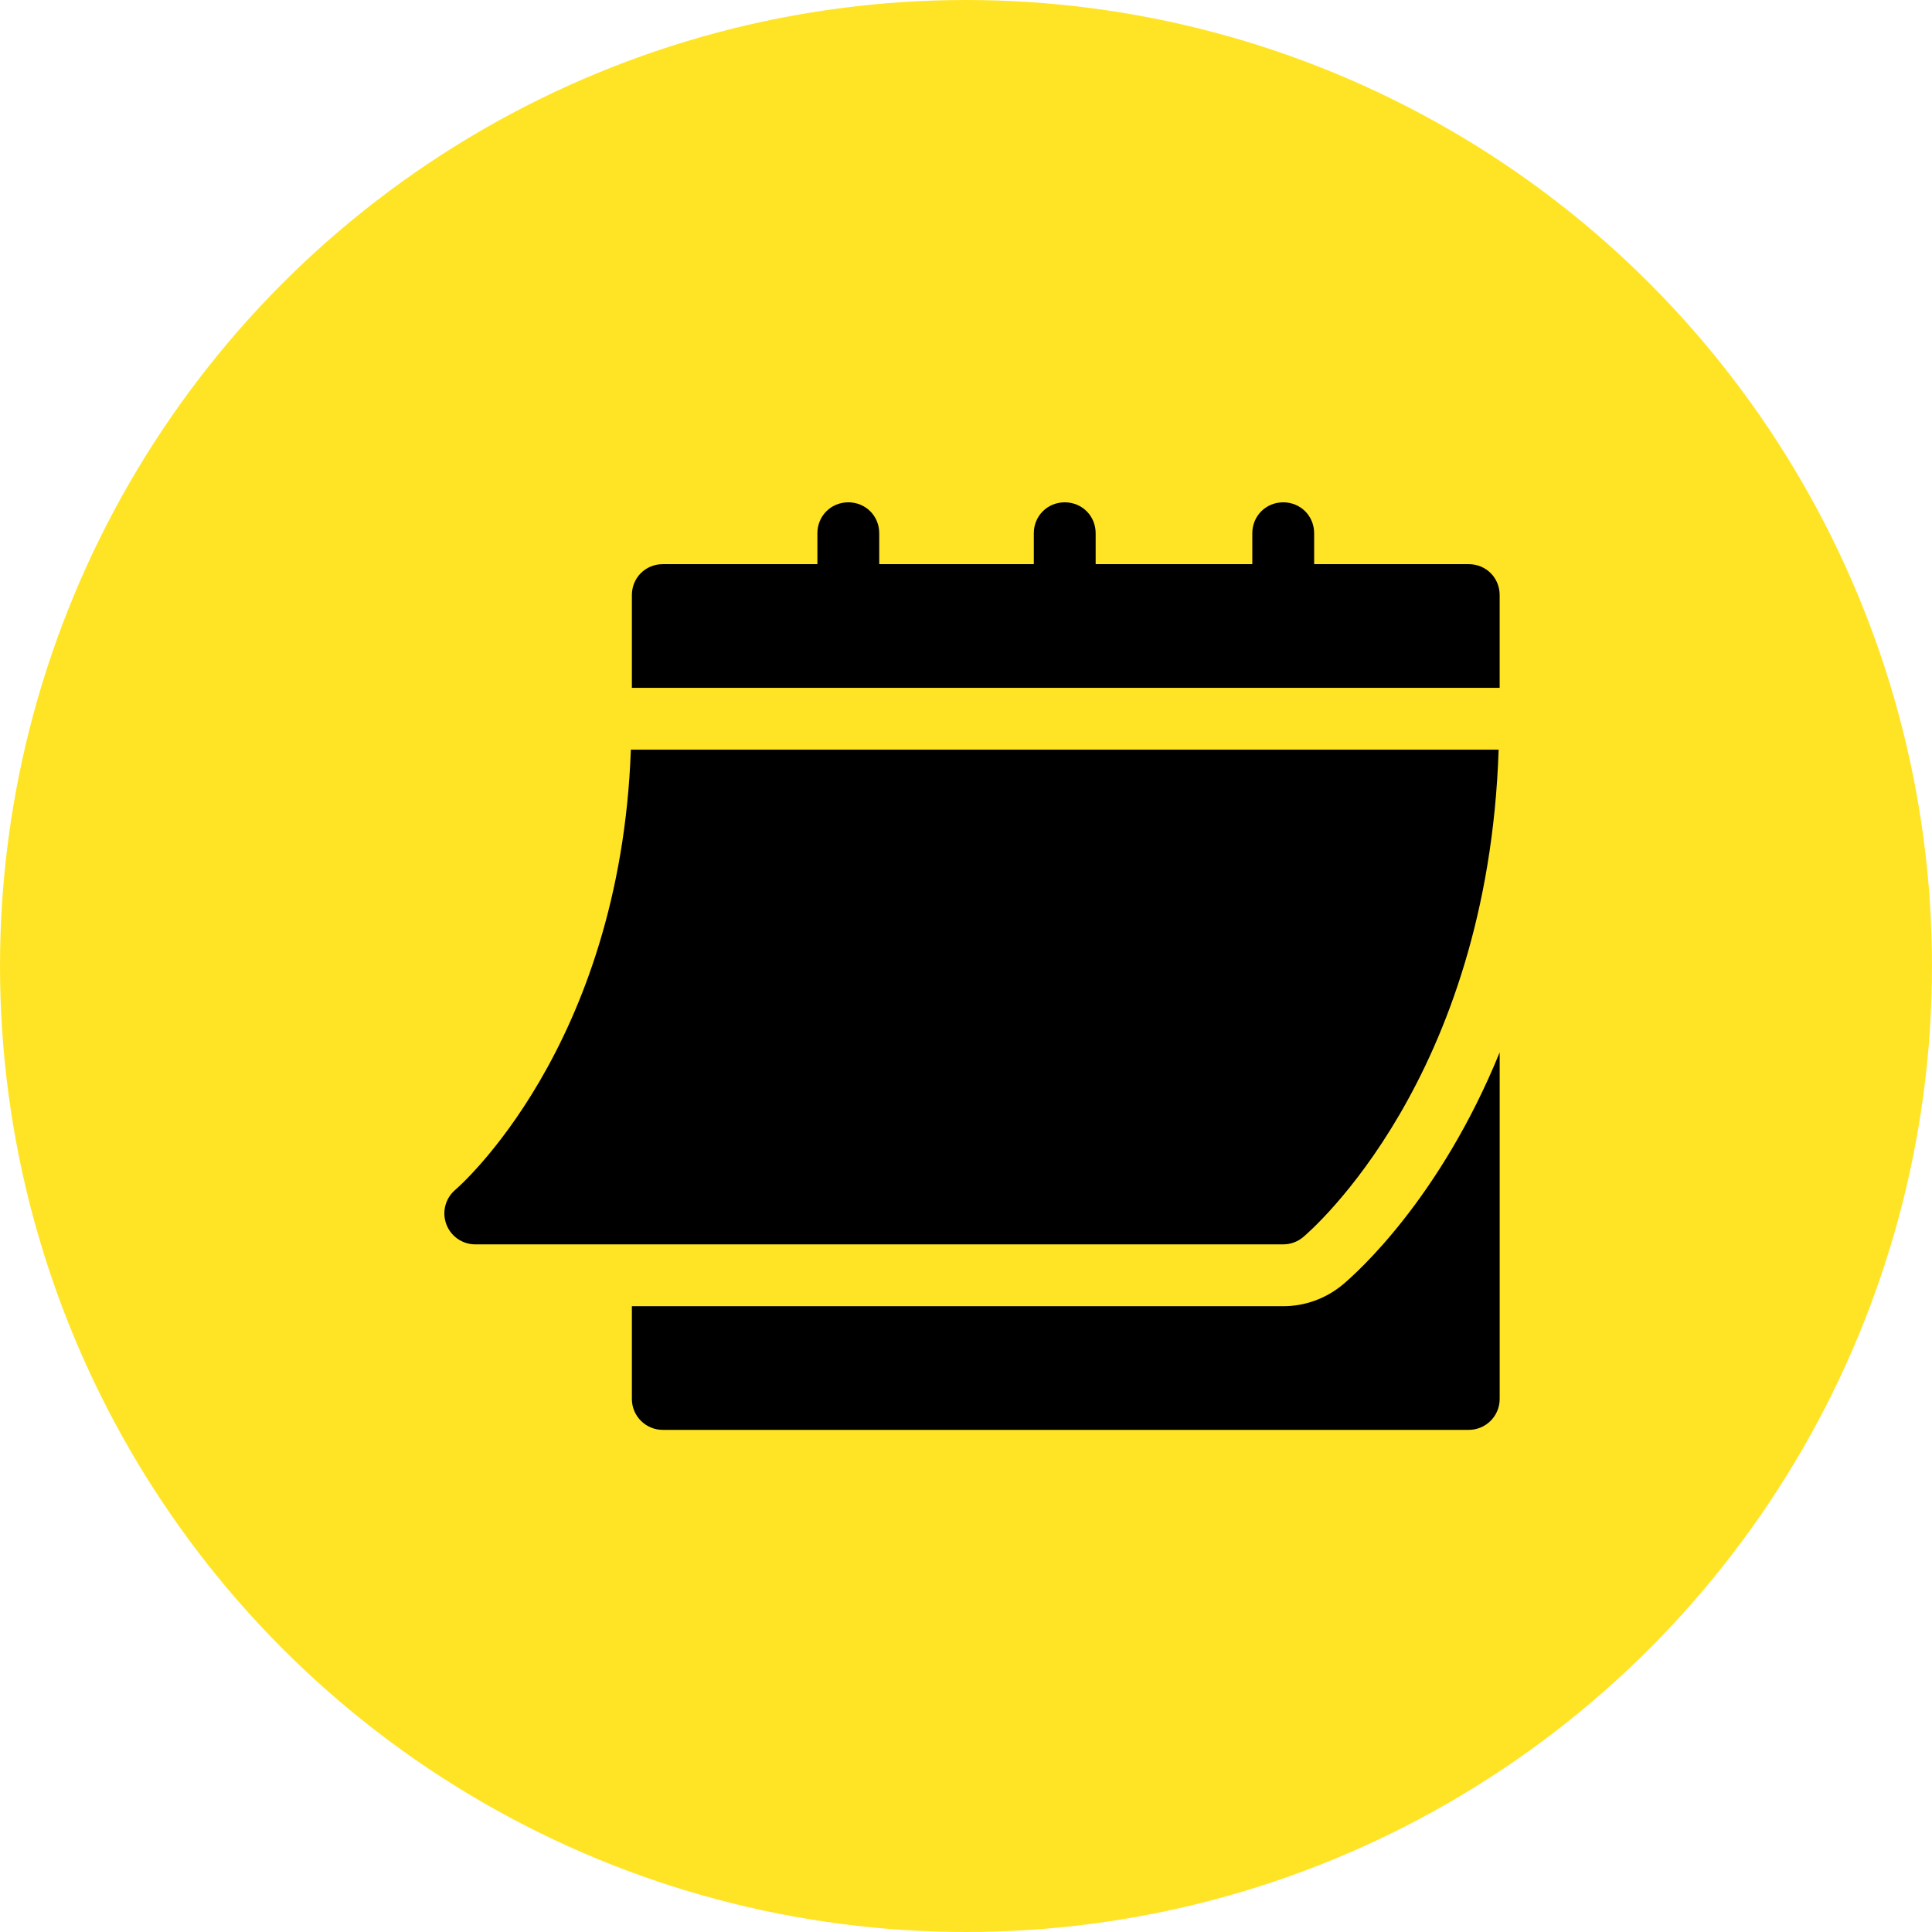
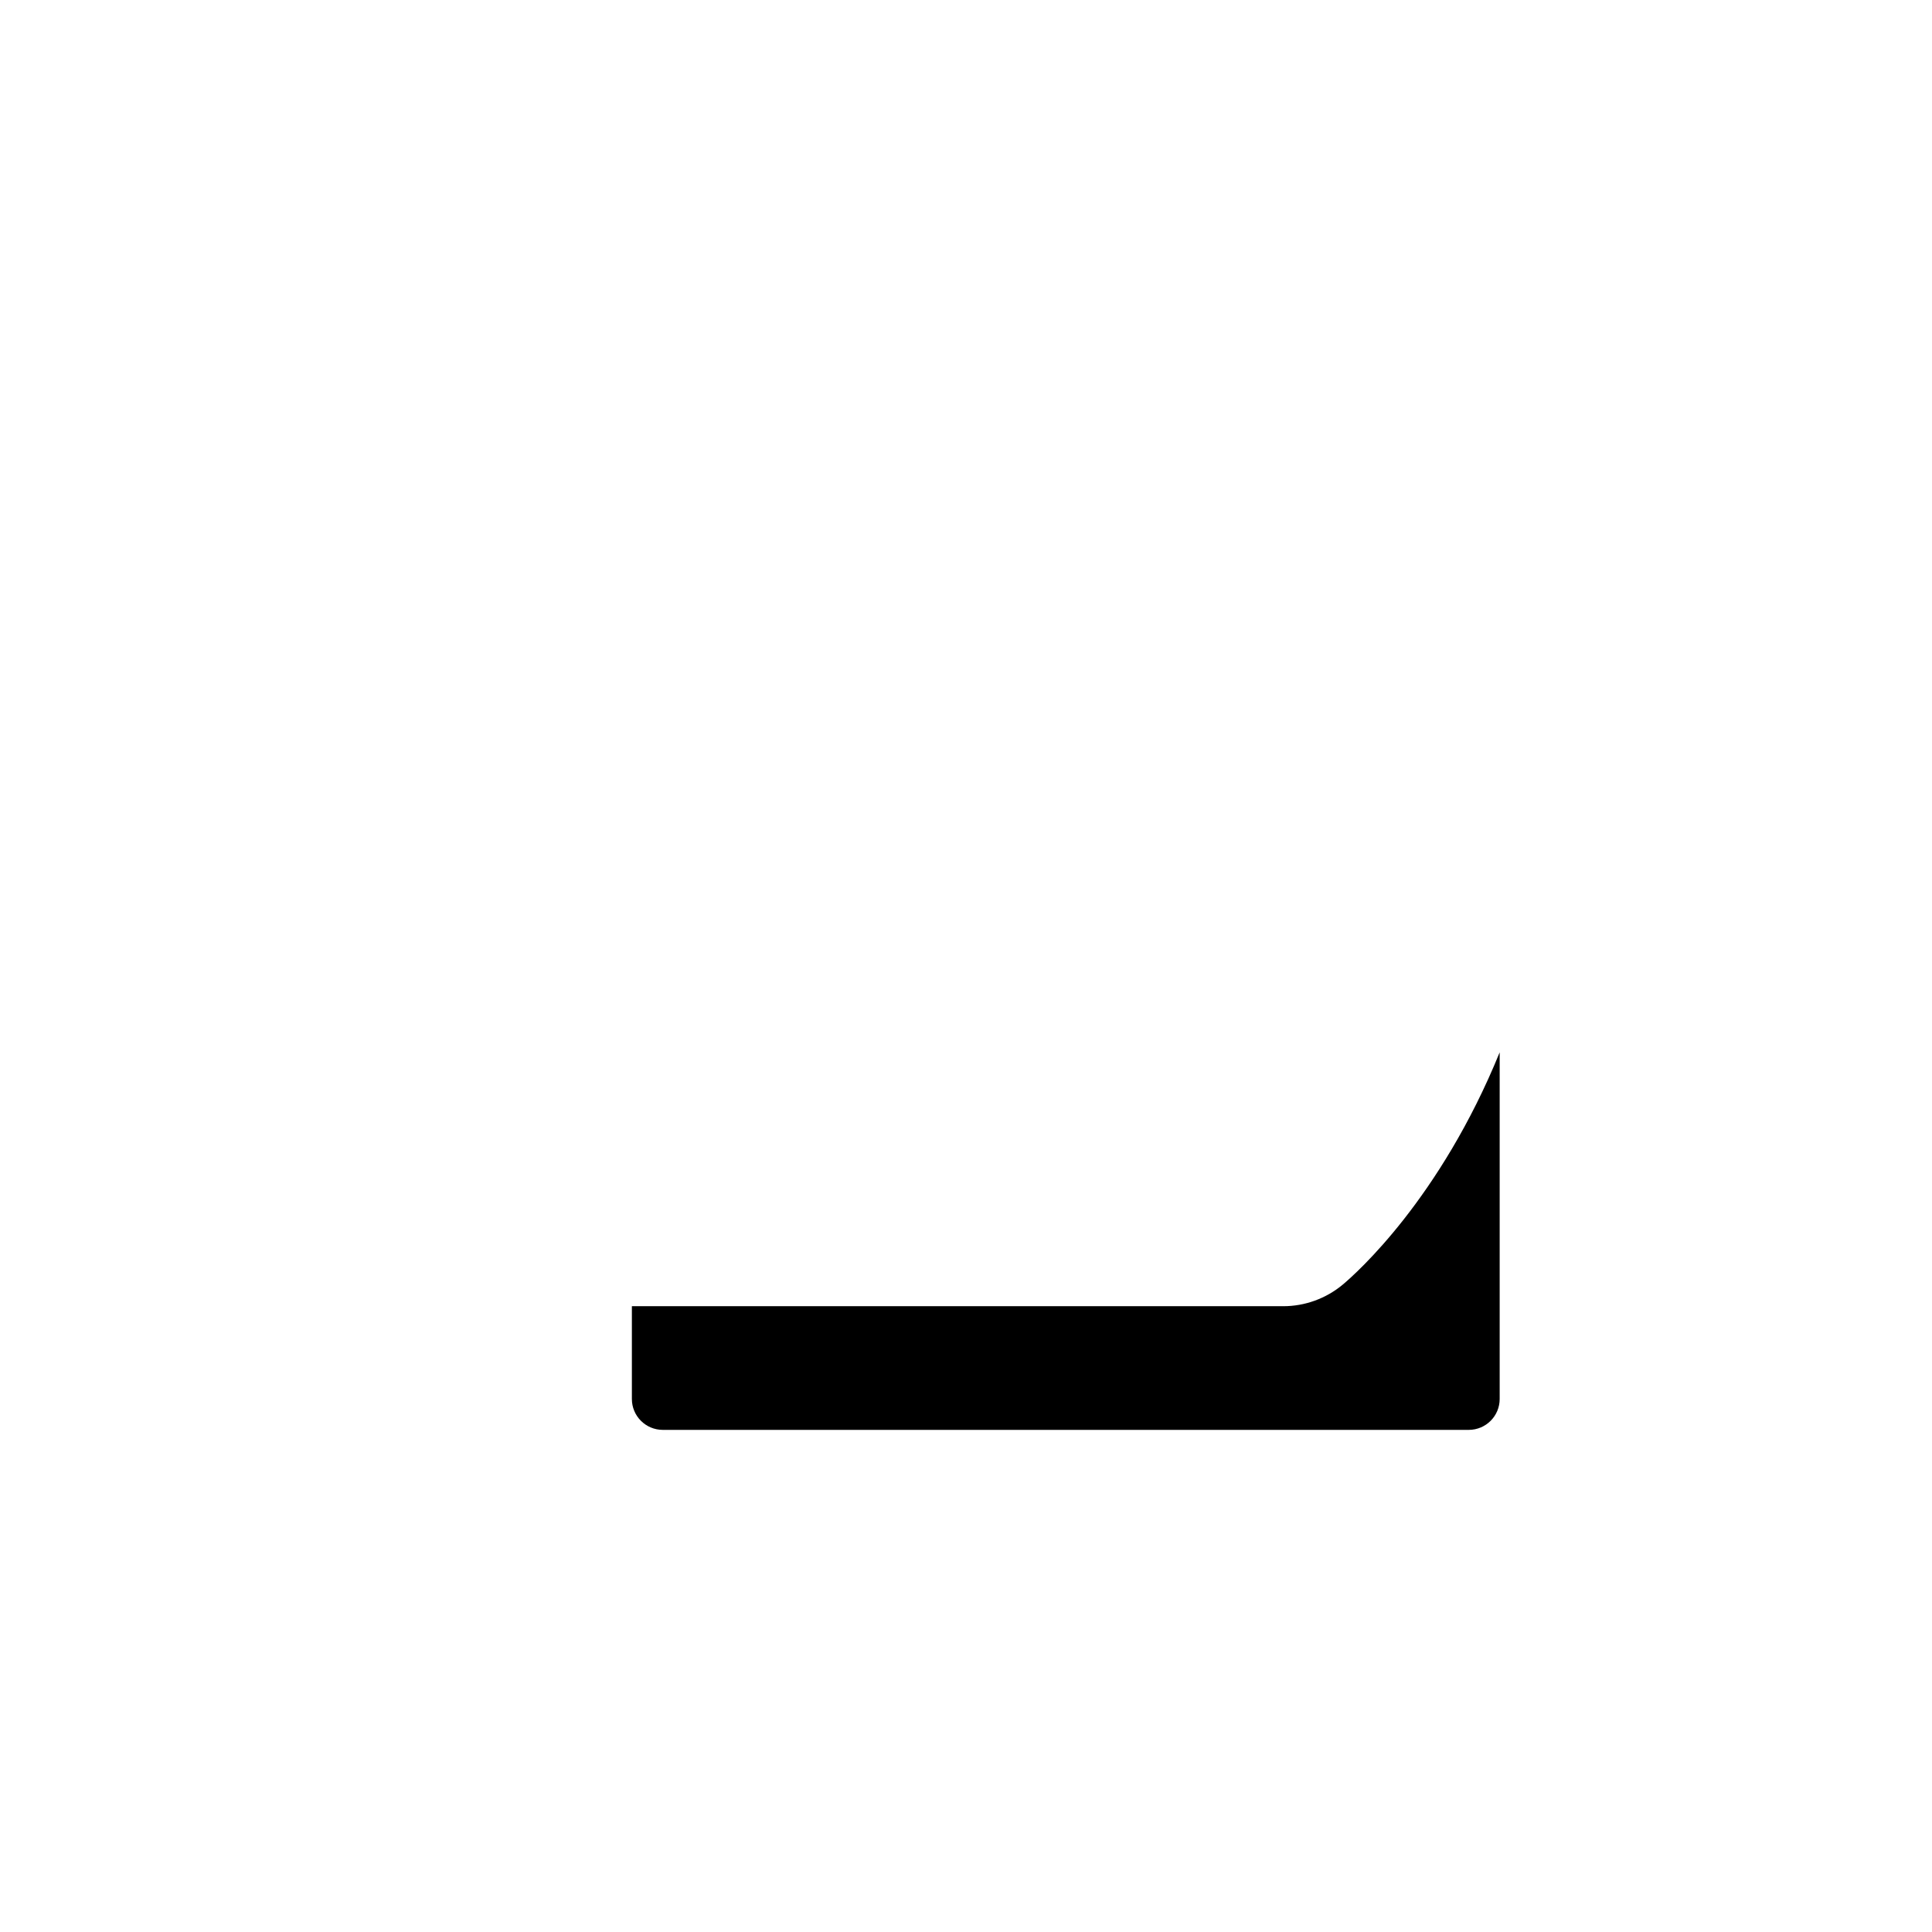
<svg xmlns="http://www.w3.org/2000/svg" width="100" height="100" viewBox="0 0 100 100" fill="none">
-   <circle cx="50" cy="50" r="50" fill="#FFE426" />
-   <path d="M24.598 64.408H66.42C66.795 64.408 67.157 64.277 67.445 64.037C67.847 63.701 77.01 55.818 77.569 38.803H32.653C32.096 54.248 23.657 61.508 23.57 61.581C23.055 62.015 22.866 62.725 23.098 63.356C23.327 63.986 23.926 64.408 24.598 64.408ZM76.022 29.201H68.02V27.6C68.02 26.704 67.316 26 66.42 26C65.524 26 64.819 26.704 64.819 27.6V29.201H56.711V27.6C56.711 26.704 56.007 26 55.111 26C54.215 26 53.51 26.704 53.51 27.6V29.201H45.509V27.6C45.509 26.704 44.805 26 43.908 26C43.012 26 42.308 26.704 42.308 27.6V29.201H34.306C33.41 29.201 32.706 29.905 32.706 30.801V35.602H77.622V30.801C77.622 29.905 76.918 29.201 76.022 29.201Z" fill="black" />
  <path d="M69.501 66.491C68.632 67.215 67.541 67.609 66.42 67.609H32.706V72.41C32.706 73.294 33.422 74.01 34.307 74.01H76.022C76.907 74.01 77.623 73.294 77.623 72.41V54.47C74.537 62.04 70.231 65.879 69.501 66.491Z" fill="black" />
</svg>